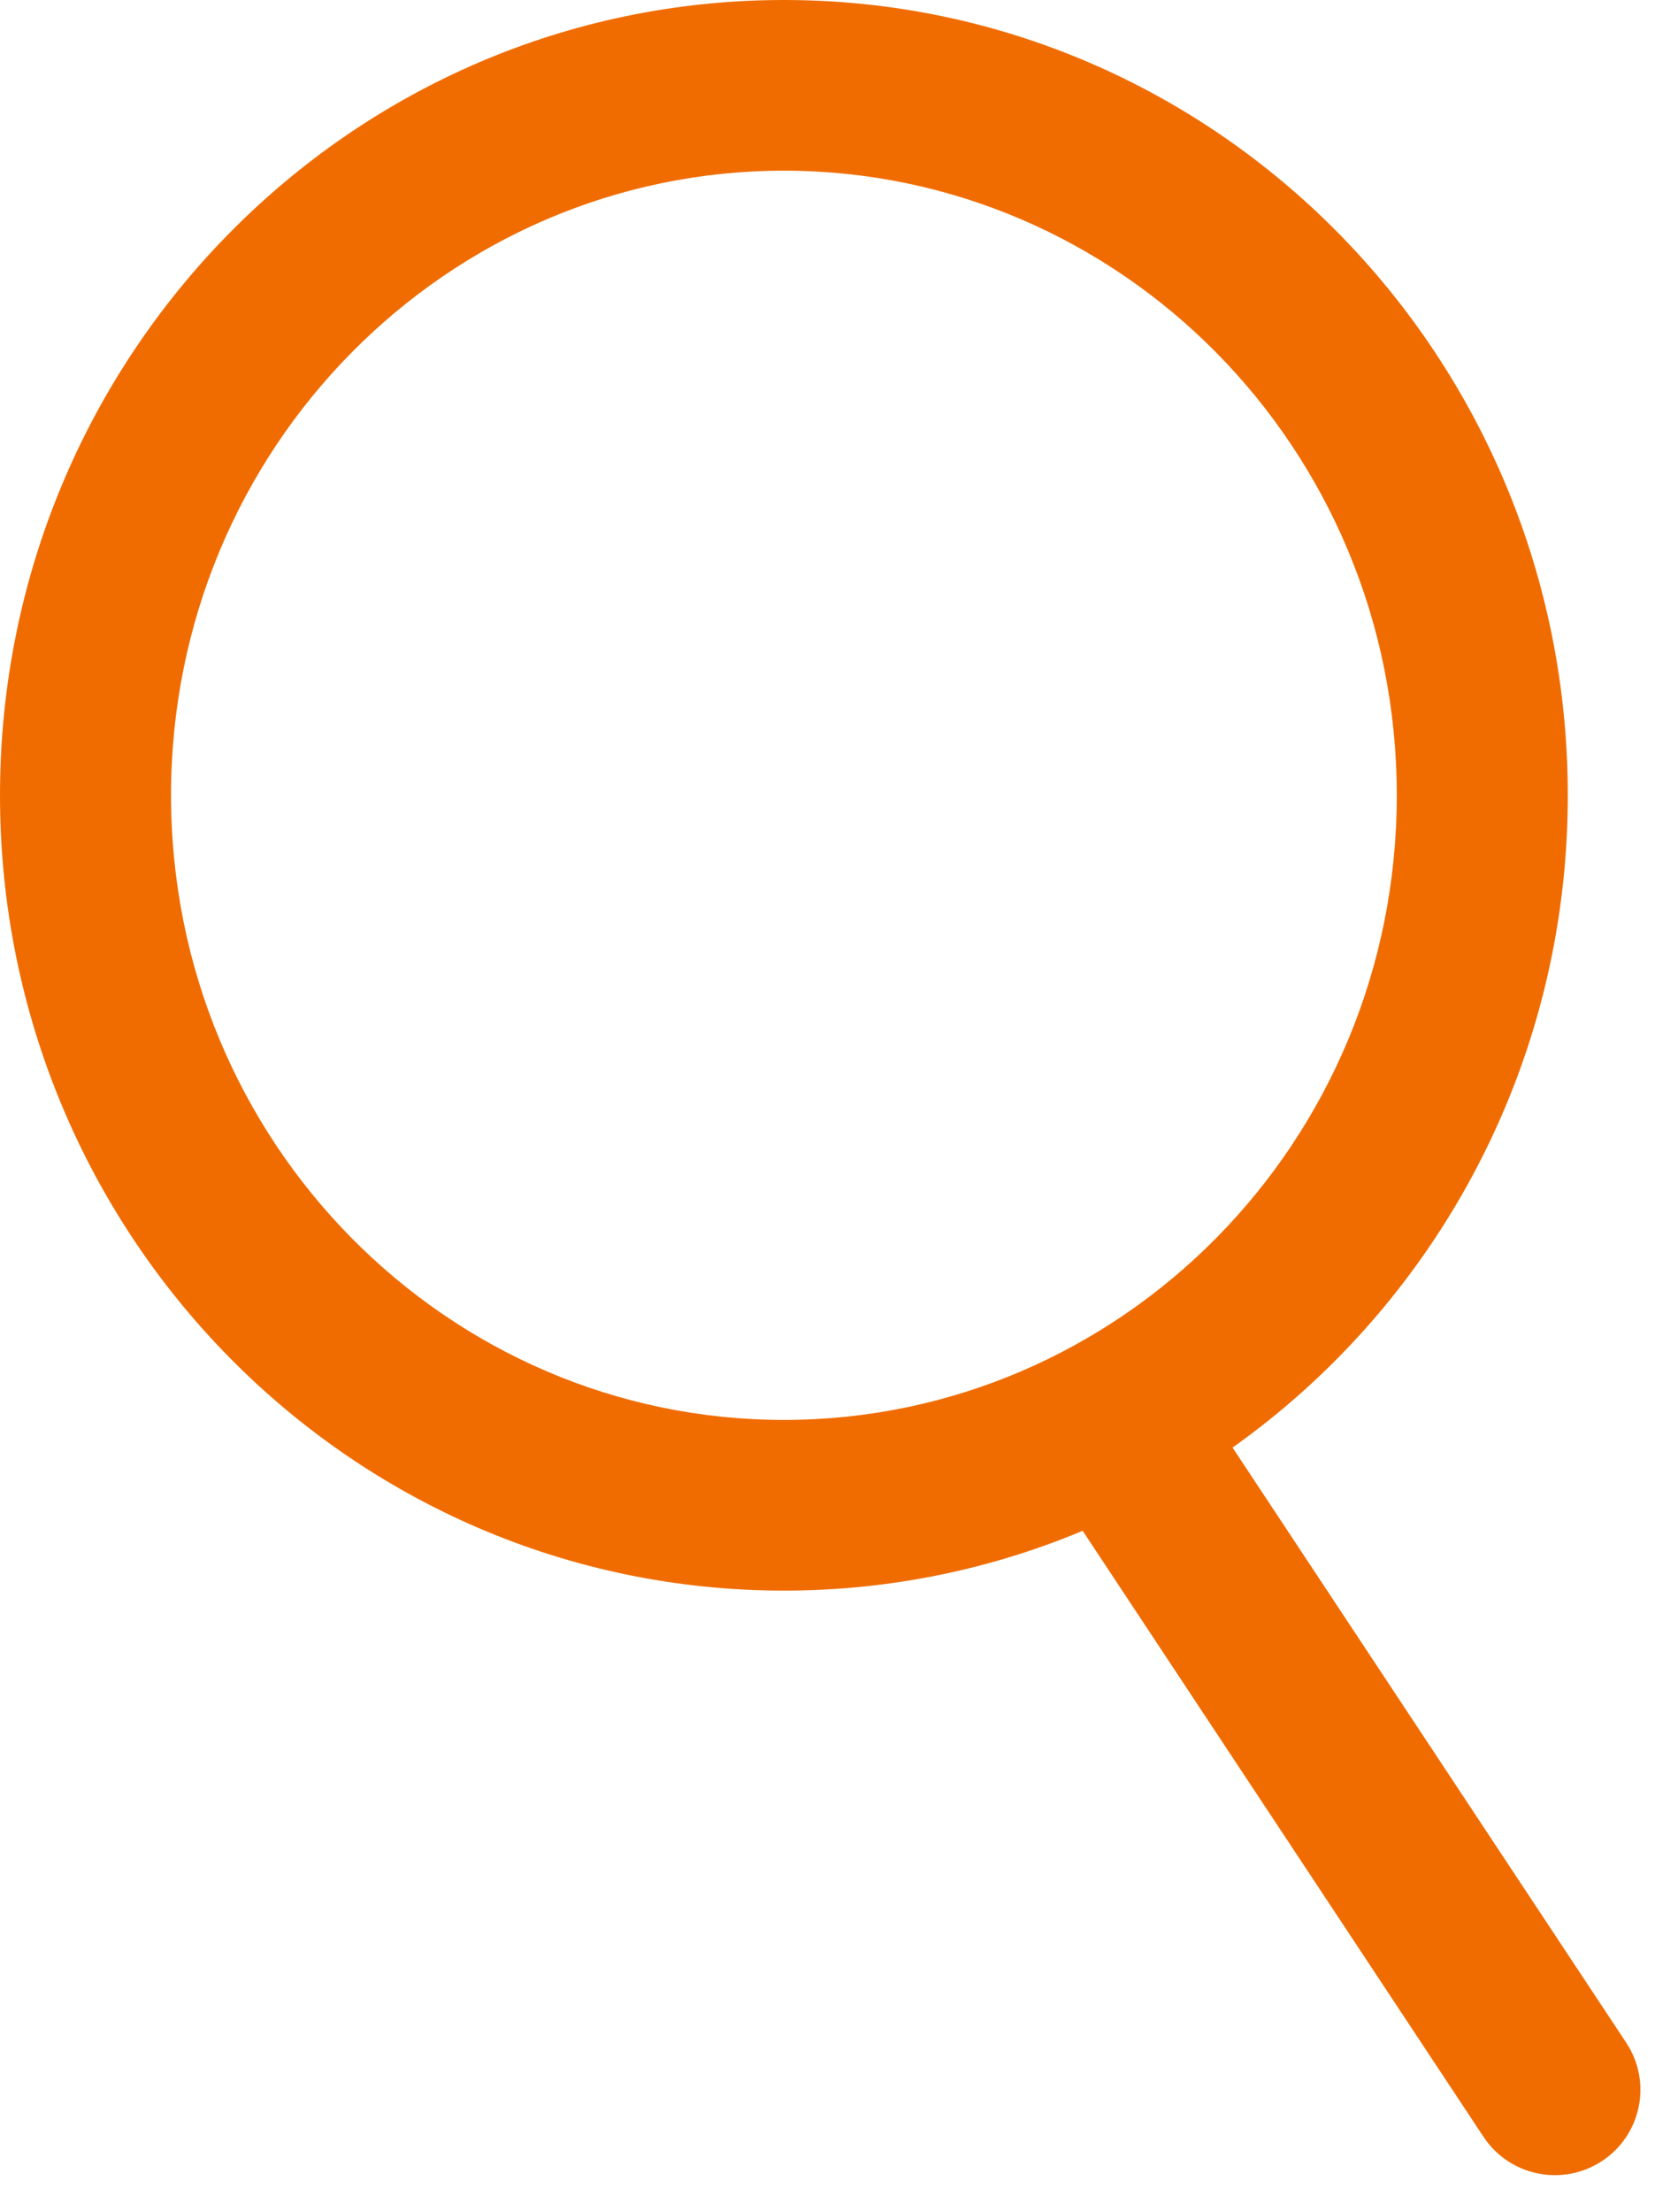
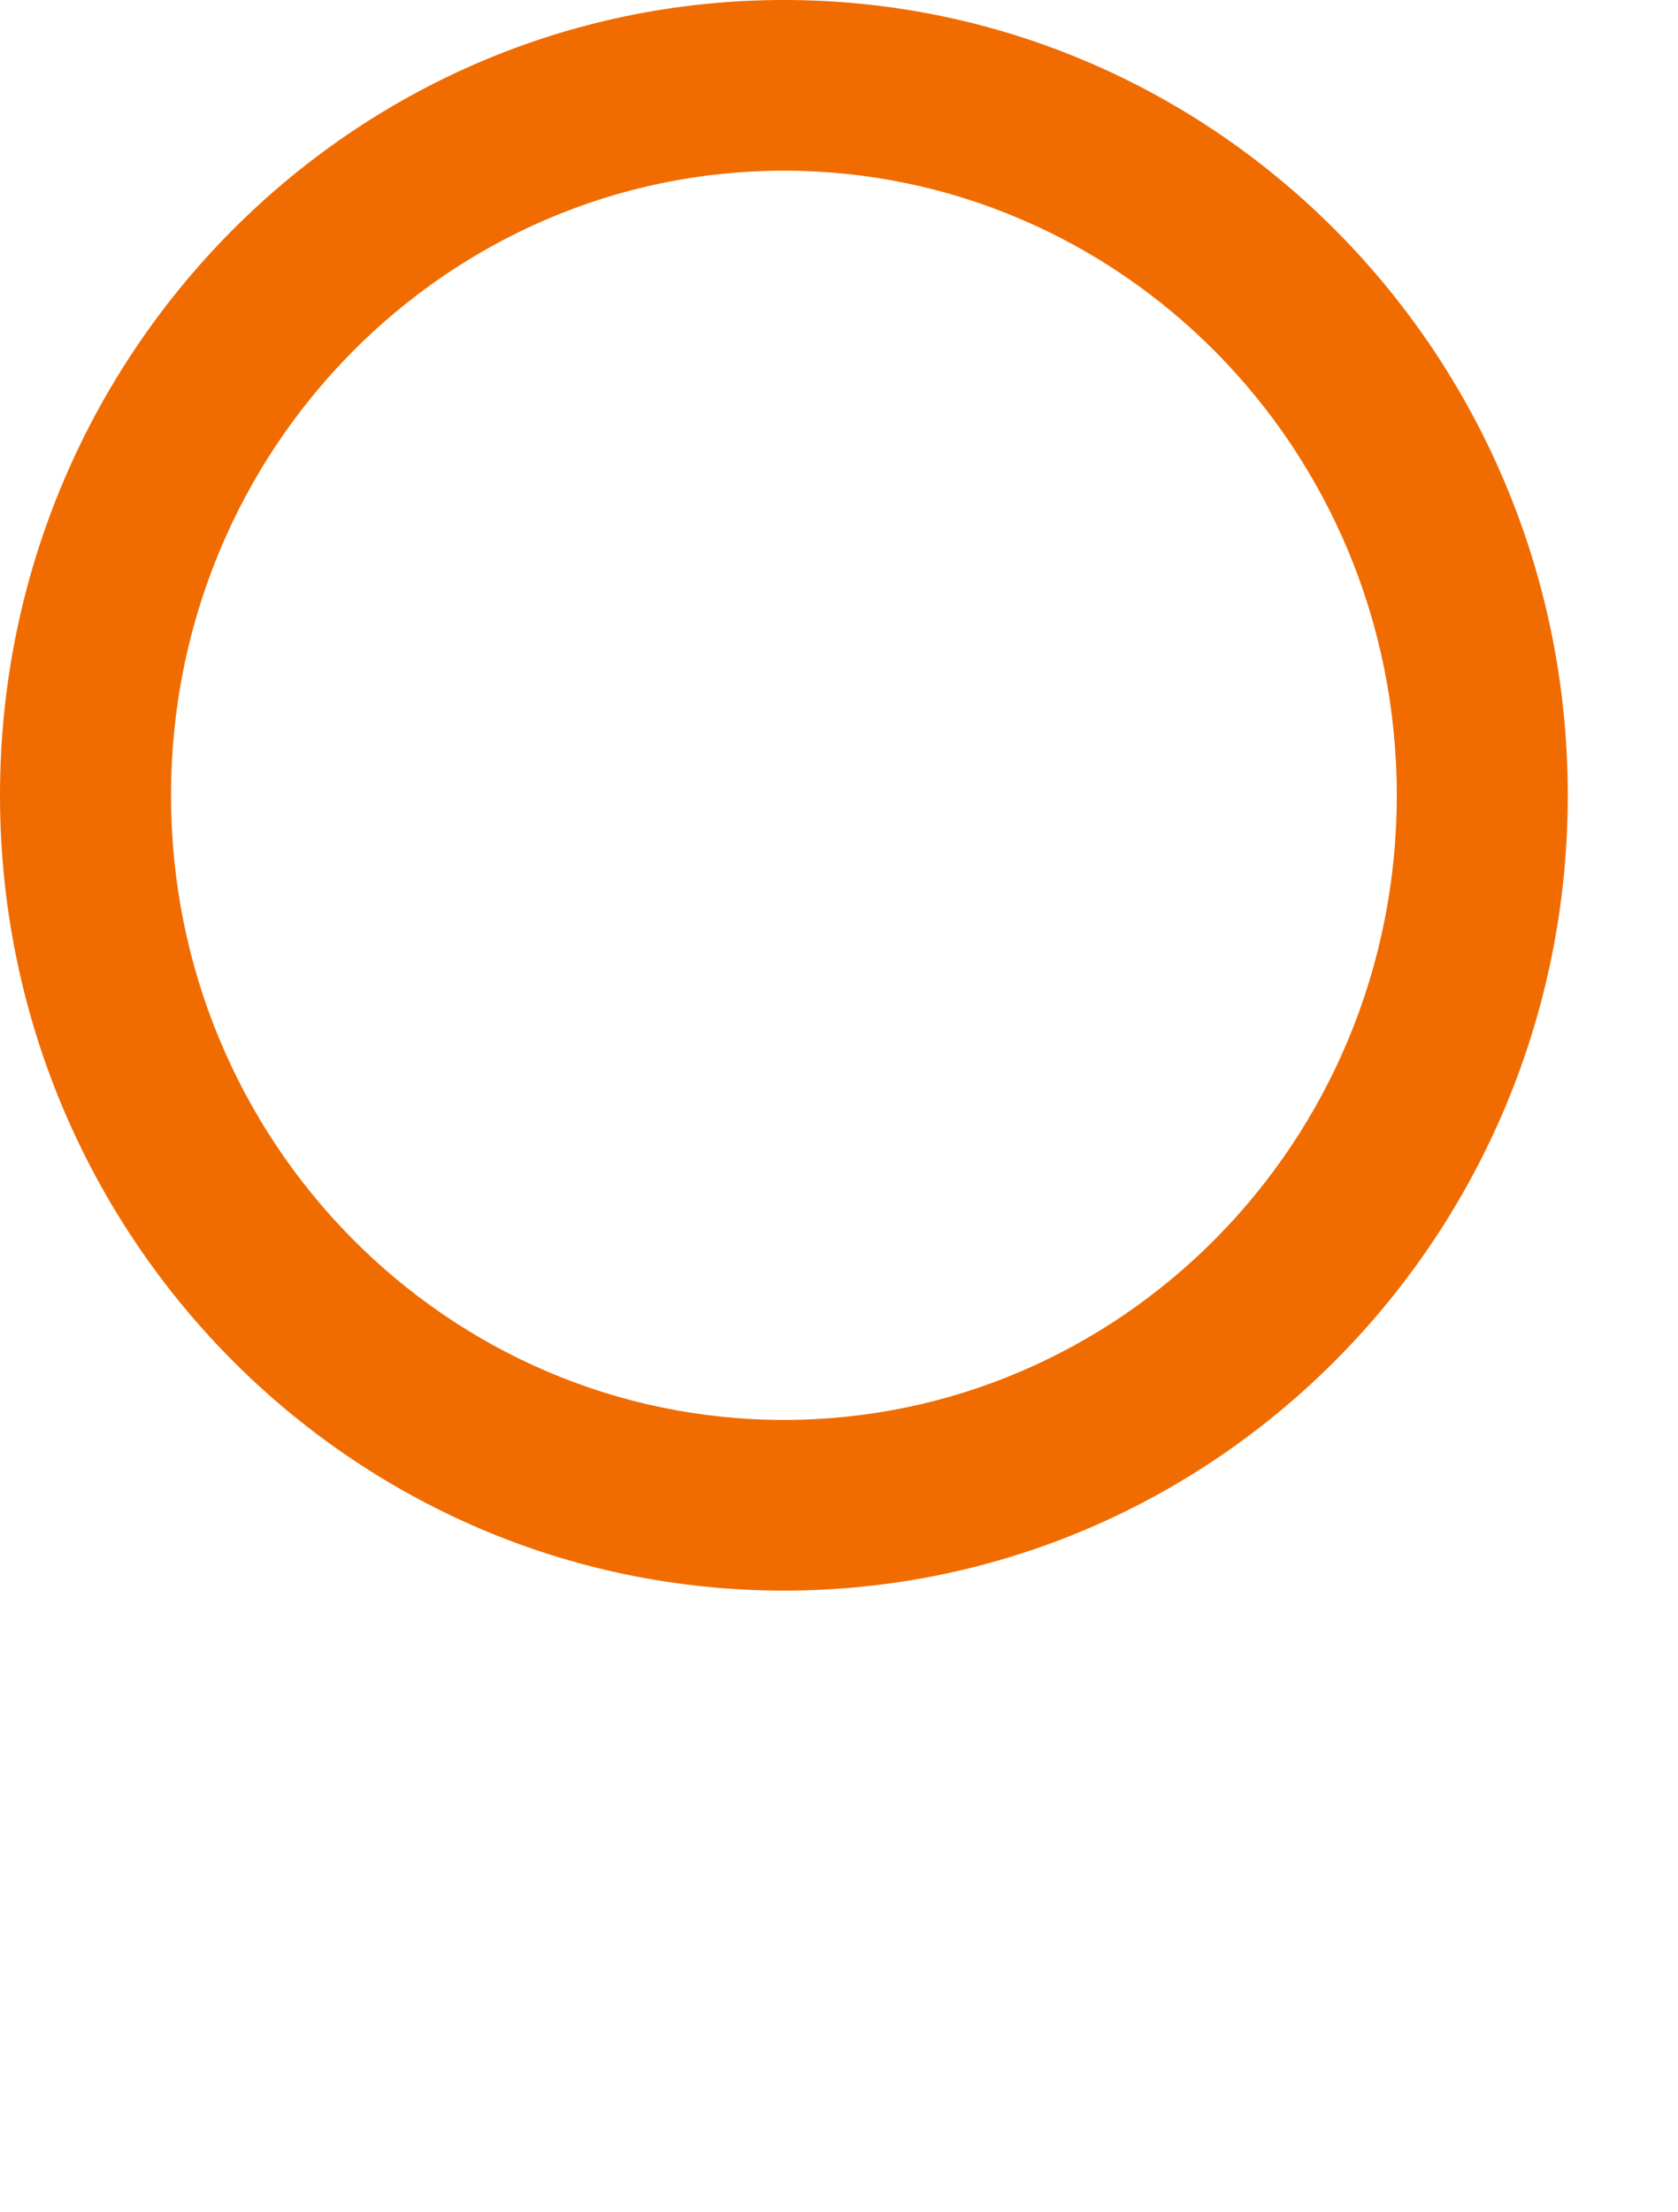
<svg xmlns="http://www.w3.org/2000/svg" width="41" height="54" viewBox="0 0 41 54" fill="none">
-   <path fill-rule="evenodd" clip-rule="evenodd" d="M36.248 52.17L25.474 35.894L28.962 33.599L39.736 49.874C40.371 50.835 40.106 52.127 39.143 52.761C38.18 53.395 36.884 53.13 36.248 52.17Z" fill="#F06C00" />
  <path fill-rule="evenodd" clip-rule="evenodd" d="M19.154 34.667C27.359 34.667 34.129 27.905 34.129 19.417C34.129 10.929 27.359 4.167 19.154 4.167C10.948 4.167 4.179 10.929 4.179 19.417C4.179 27.905 10.948 34.667 19.154 34.667ZM19.154 38.834C29.732 38.834 38.307 30.141 38.307 19.417C38.307 8.693 29.732 0 19.154 0C8.575 0 0 8.693 0 19.417C0 30.141 8.575 38.834 19.154 38.834Z" fill="#F06C00" />
</svg>